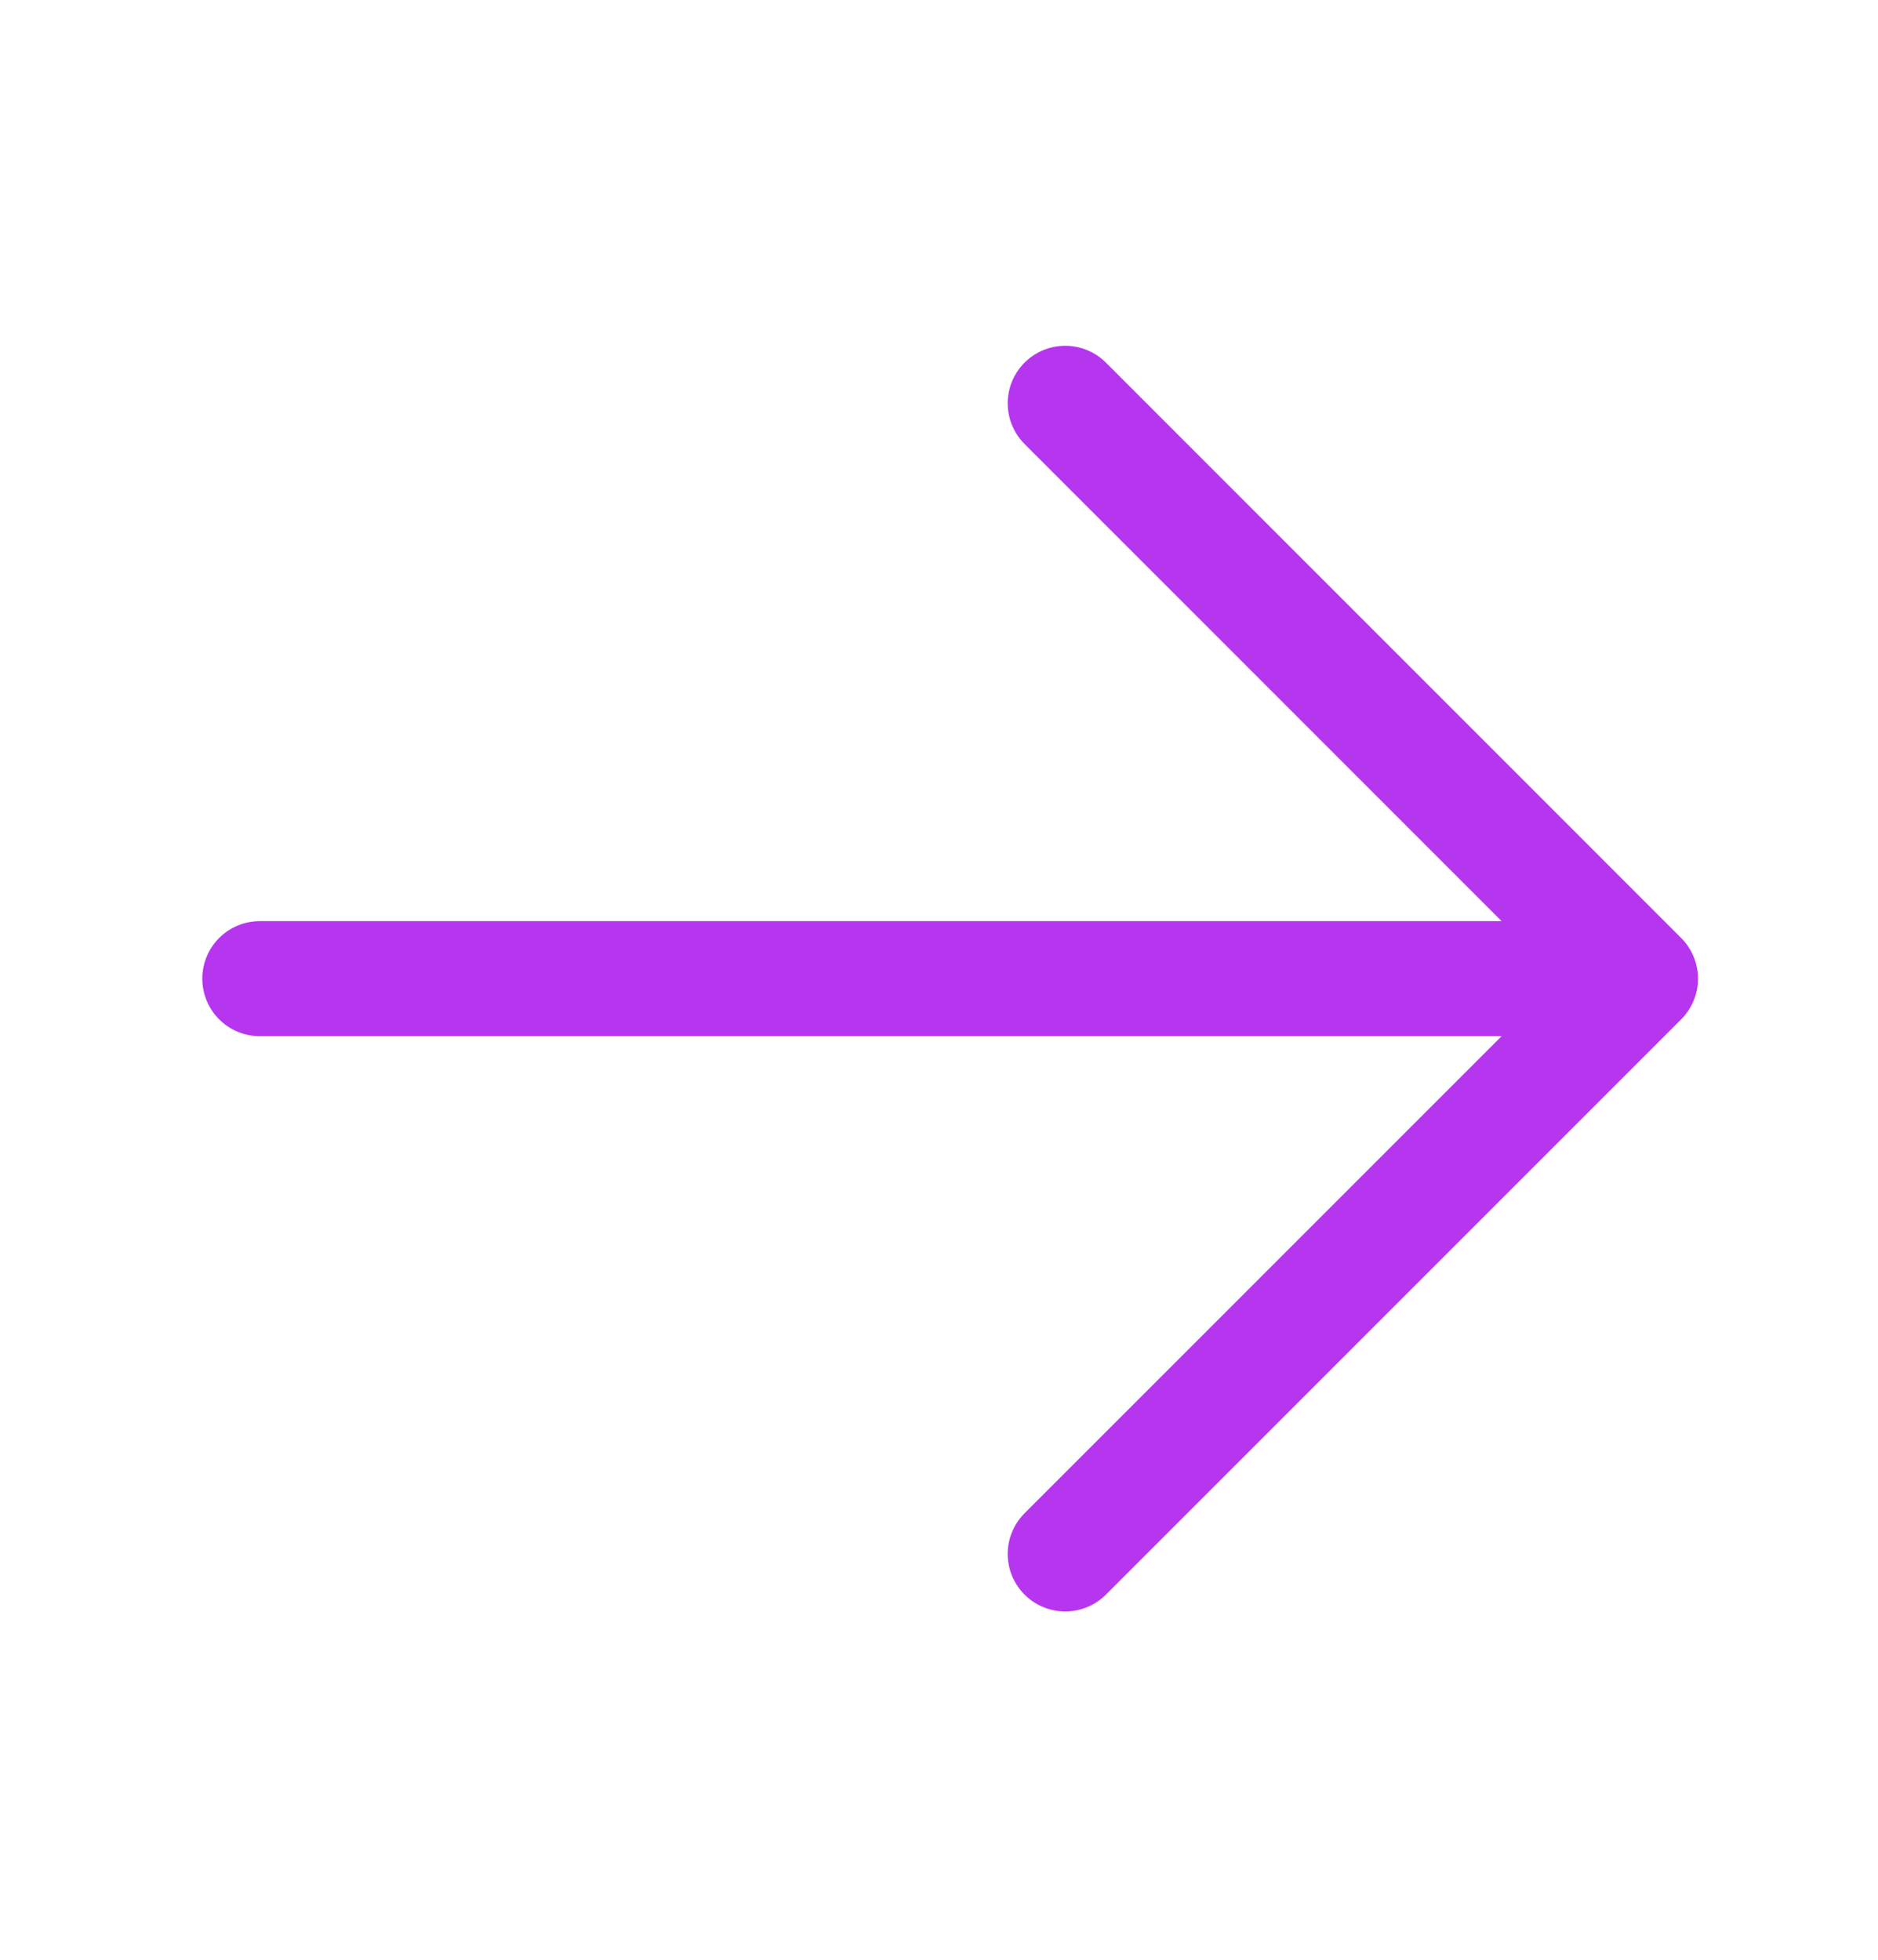
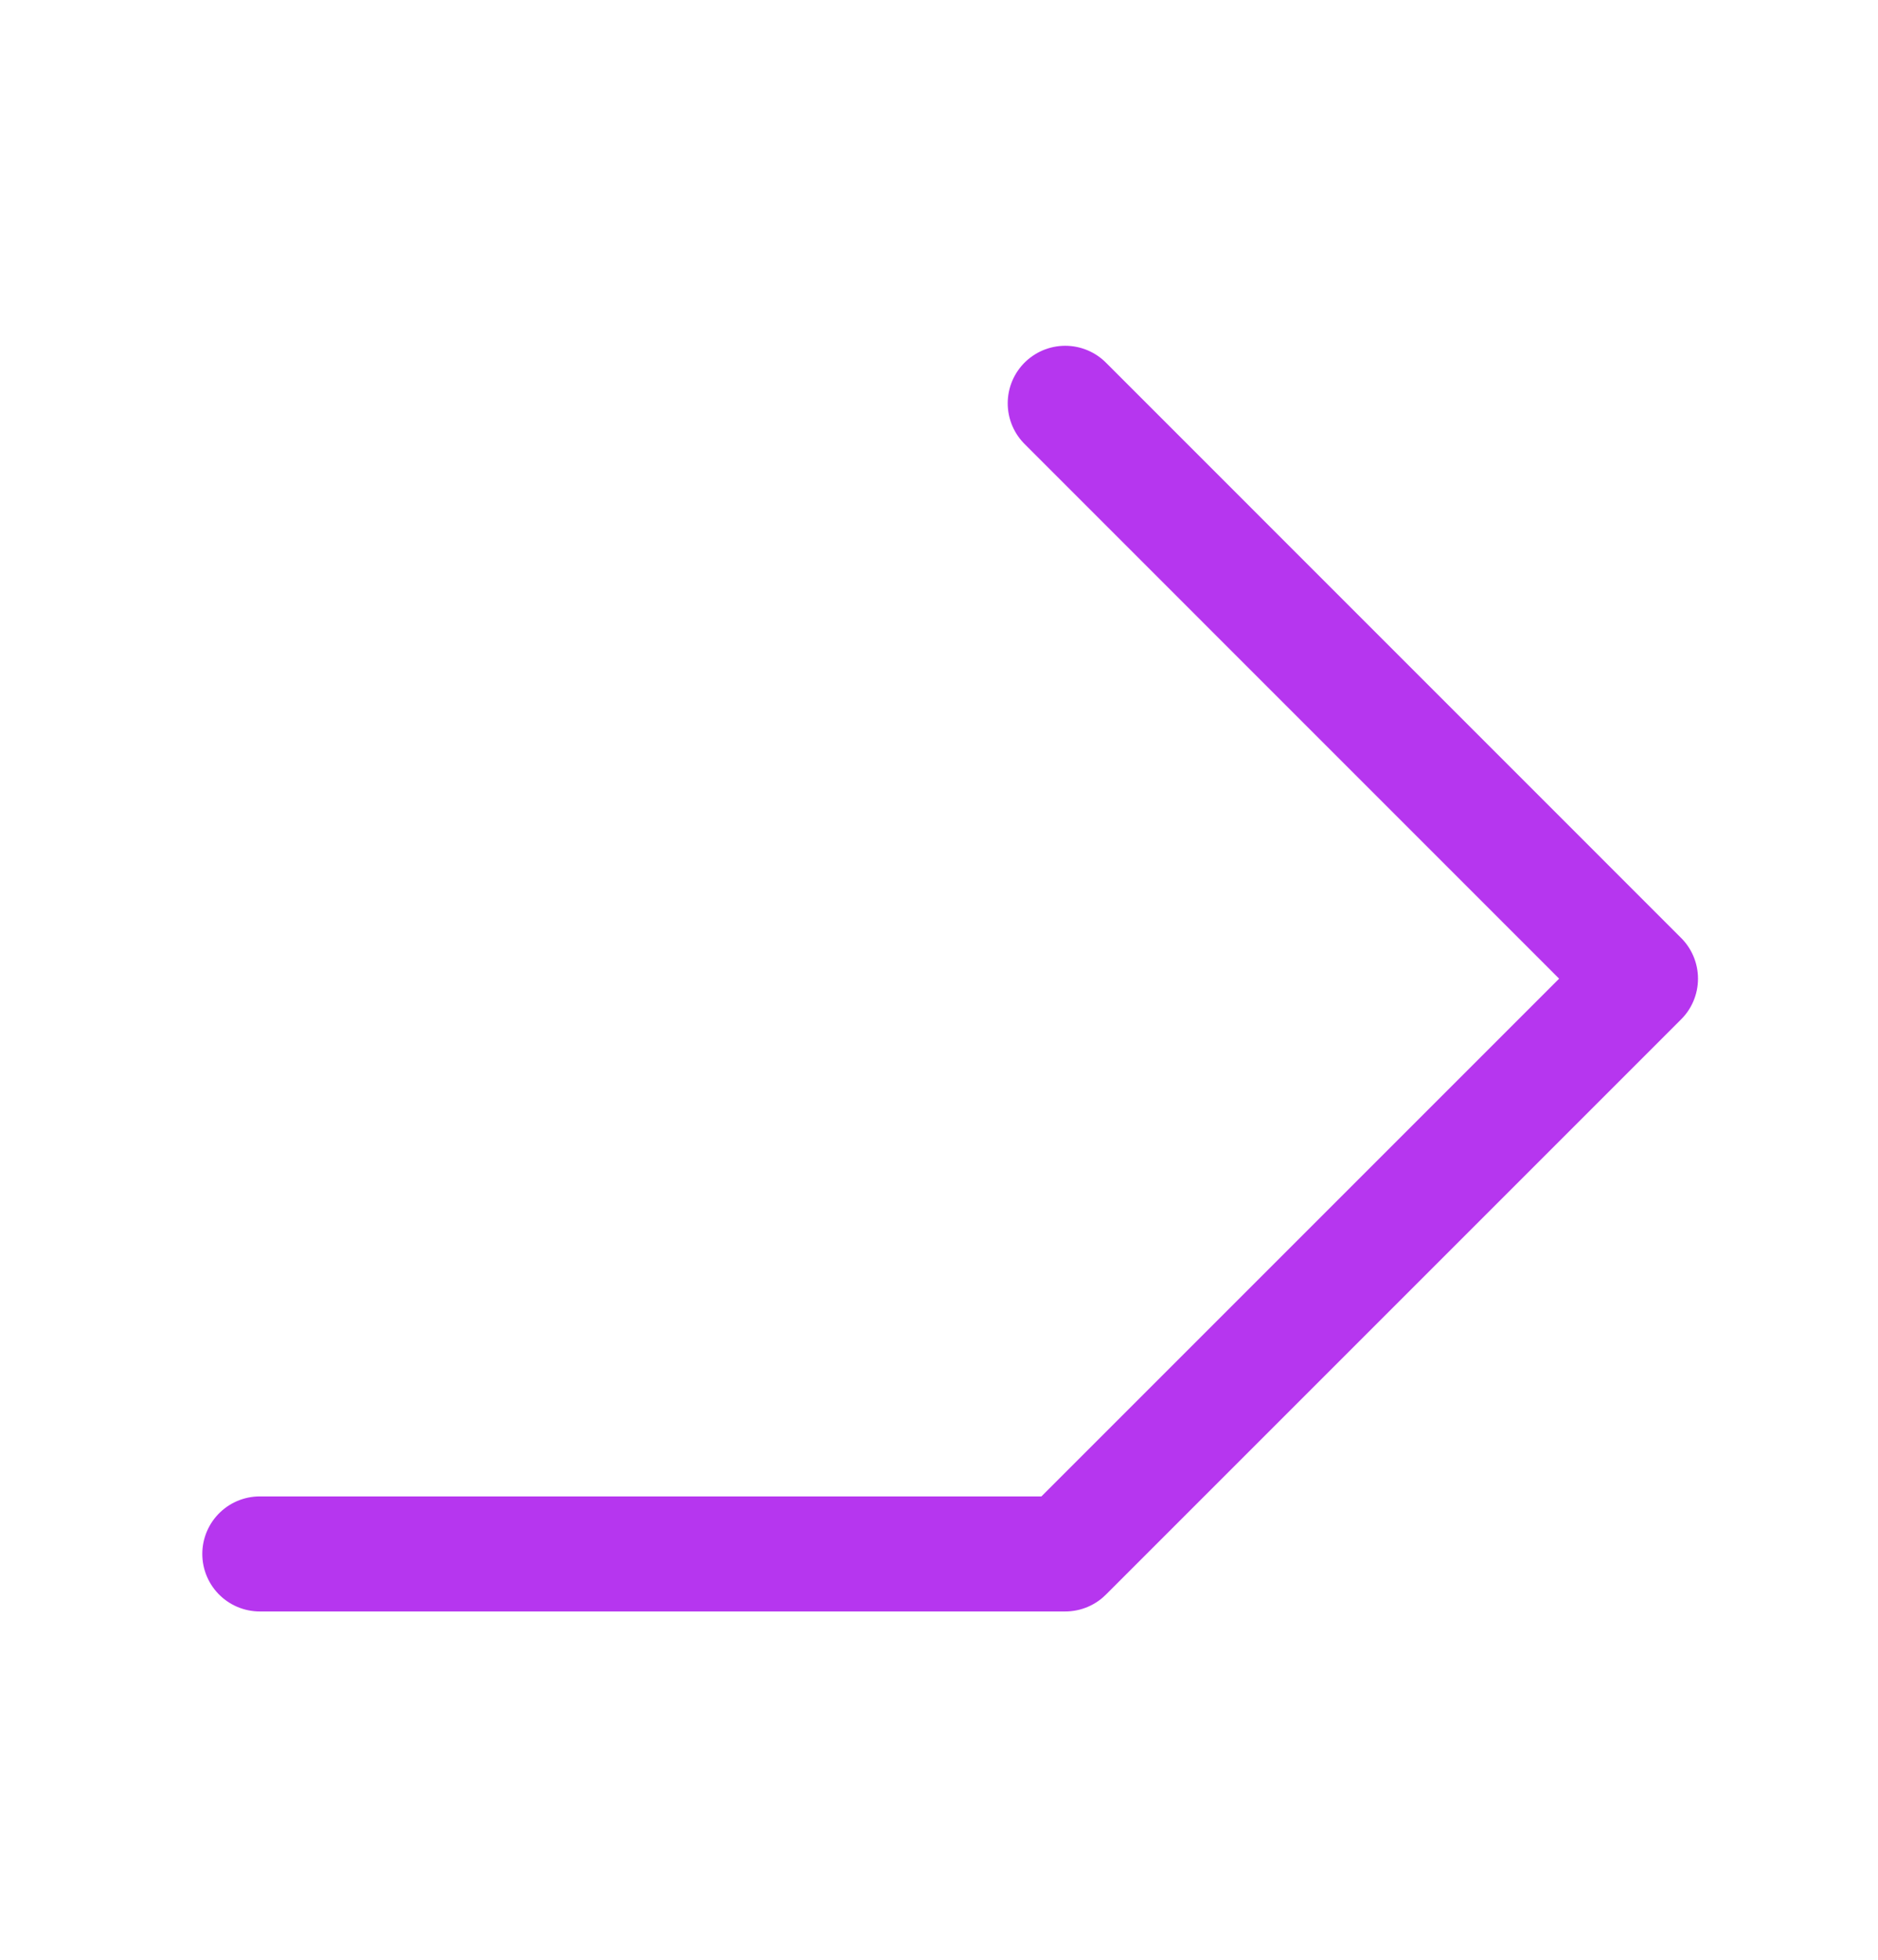
<svg xmlns="http://www.w3.org/2000/svg" width="23" height="24" viewBox="0 0 23 24" fill="none">
-   <path d="M13.046 4.939L20.091 11.985M20.091 11.985L13.046 19.03M20.091 11.985H3.182" stroke="#B636EF" stroke-width="1.409" stroke-linecap="round" stroke-linejoin="round" />
+   <path d="M13.046 4.939L20.091 11.985M20.091 11.985L13.046 19.03H3.182" stroke="#B636EF" stroke-width="1.409" stroke-linecap="round" stroke-linejoin="round" />
</svg>